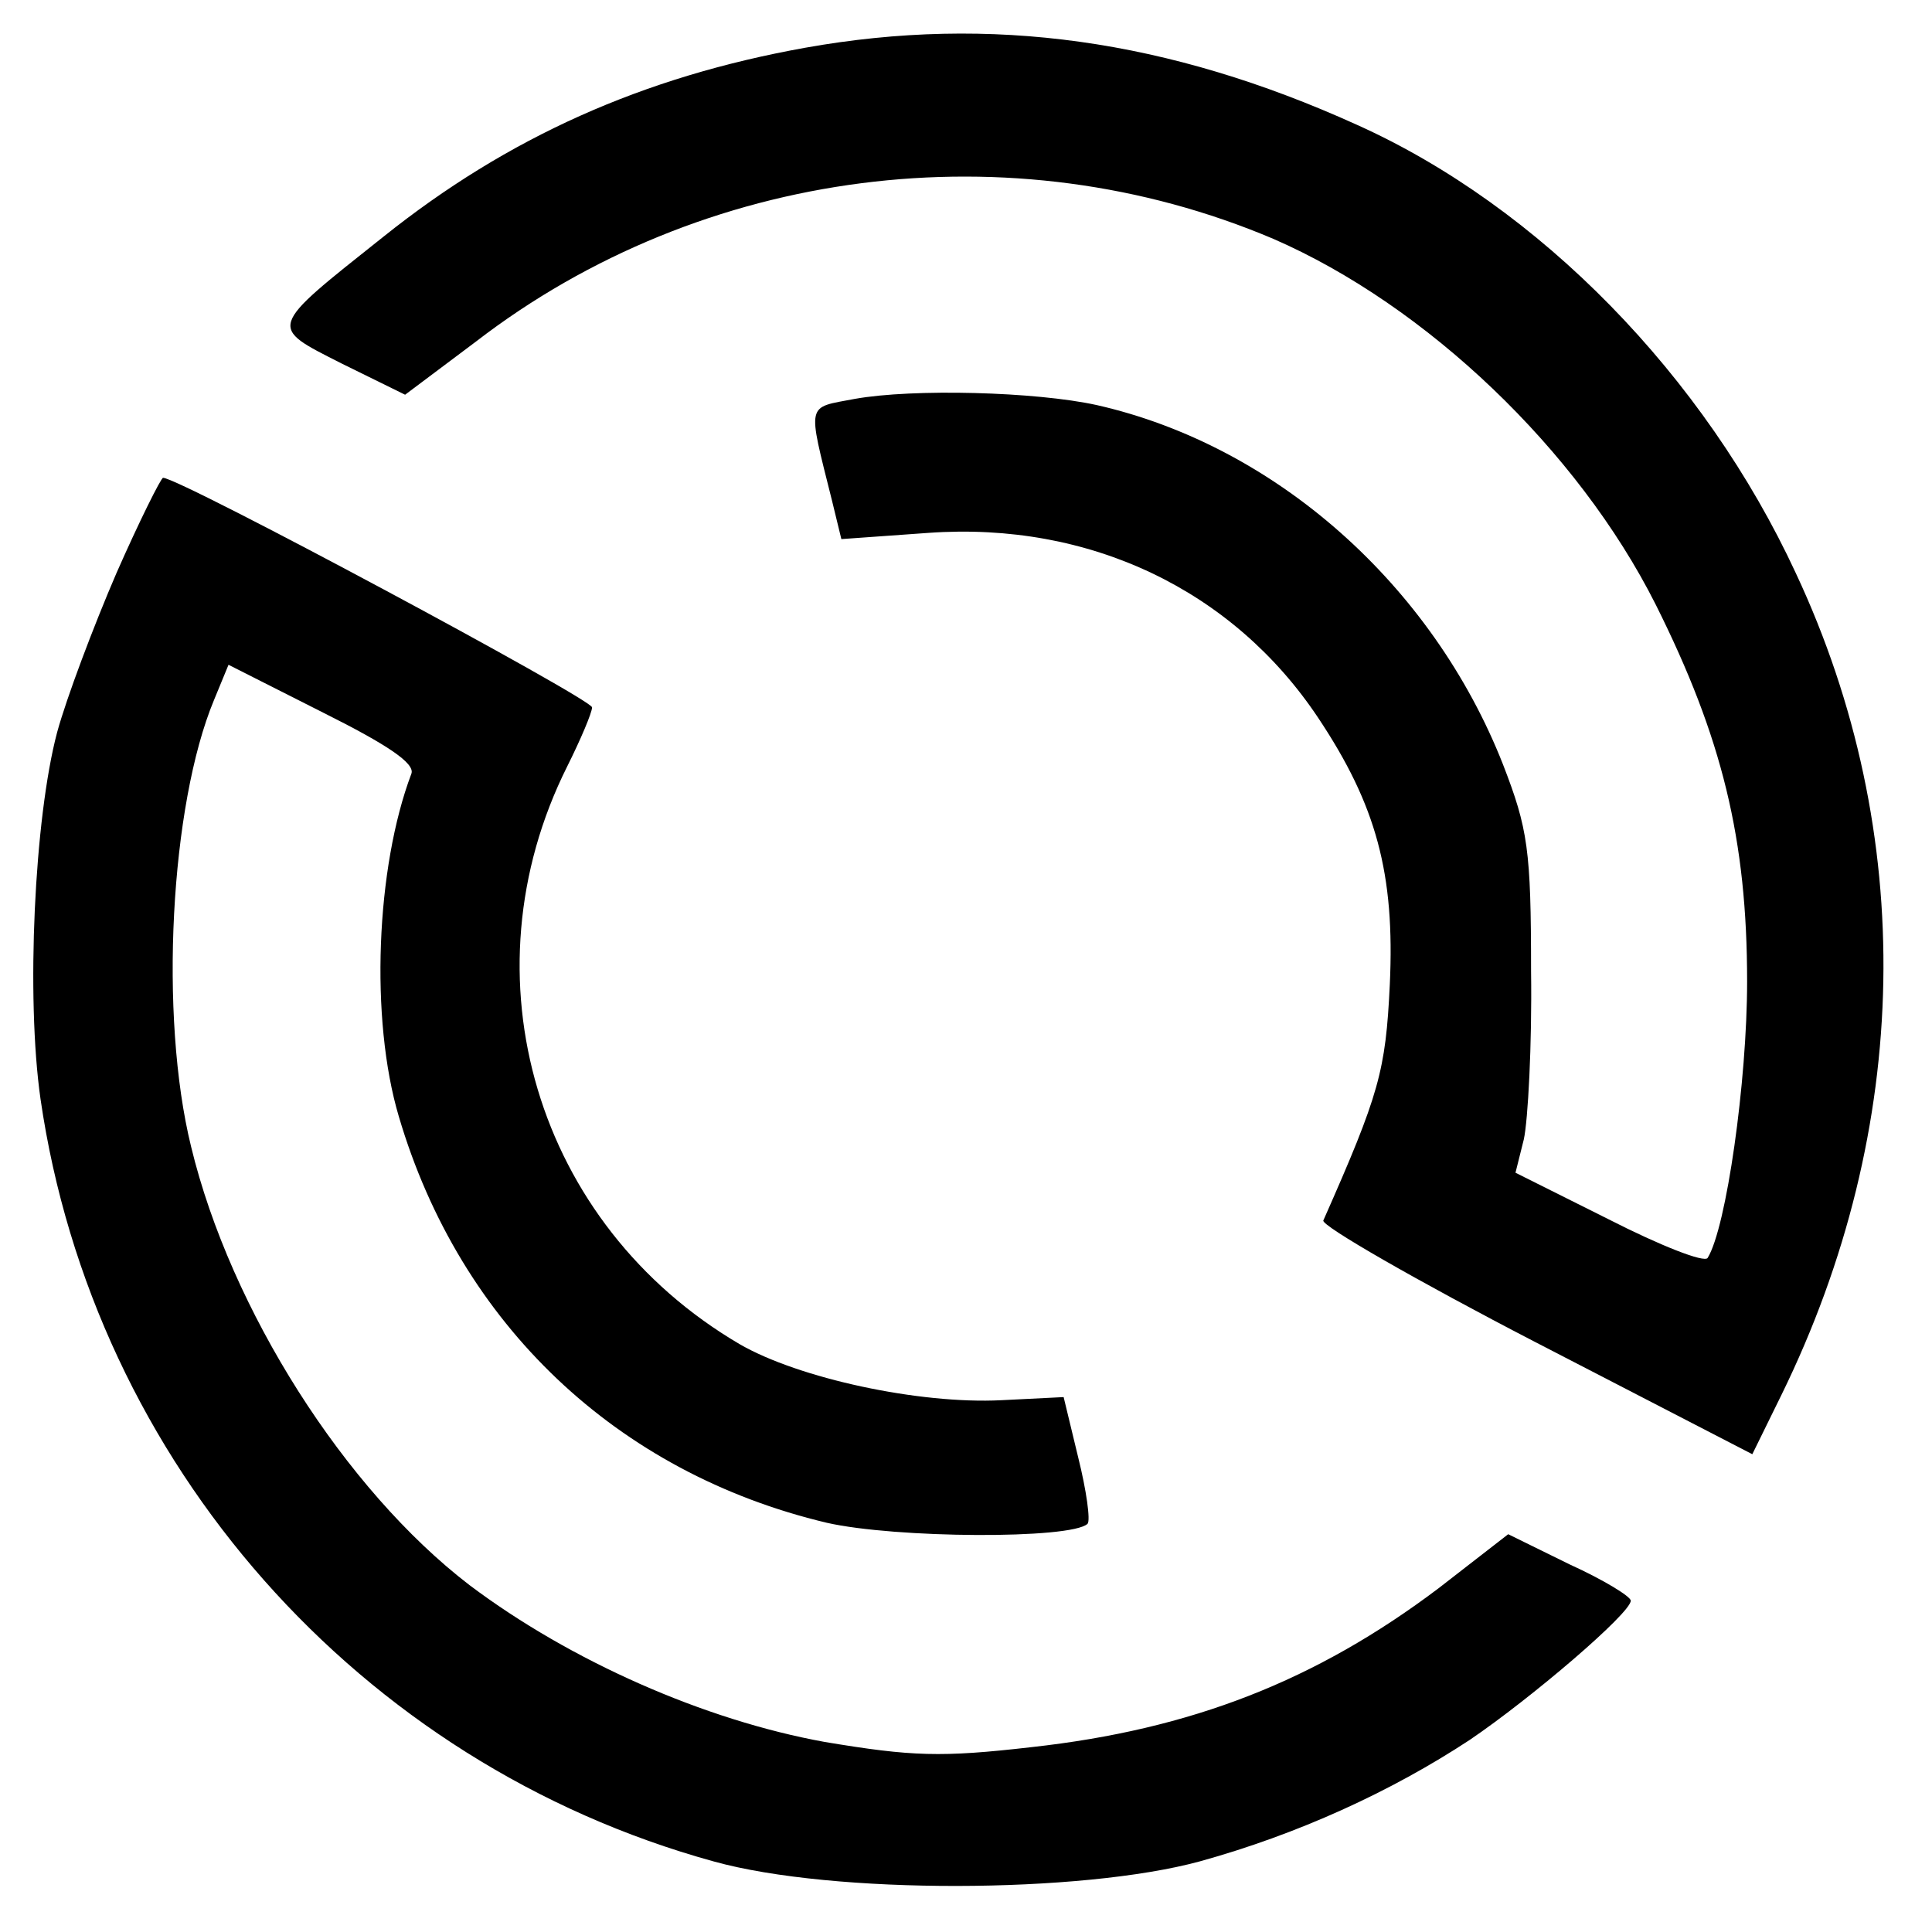
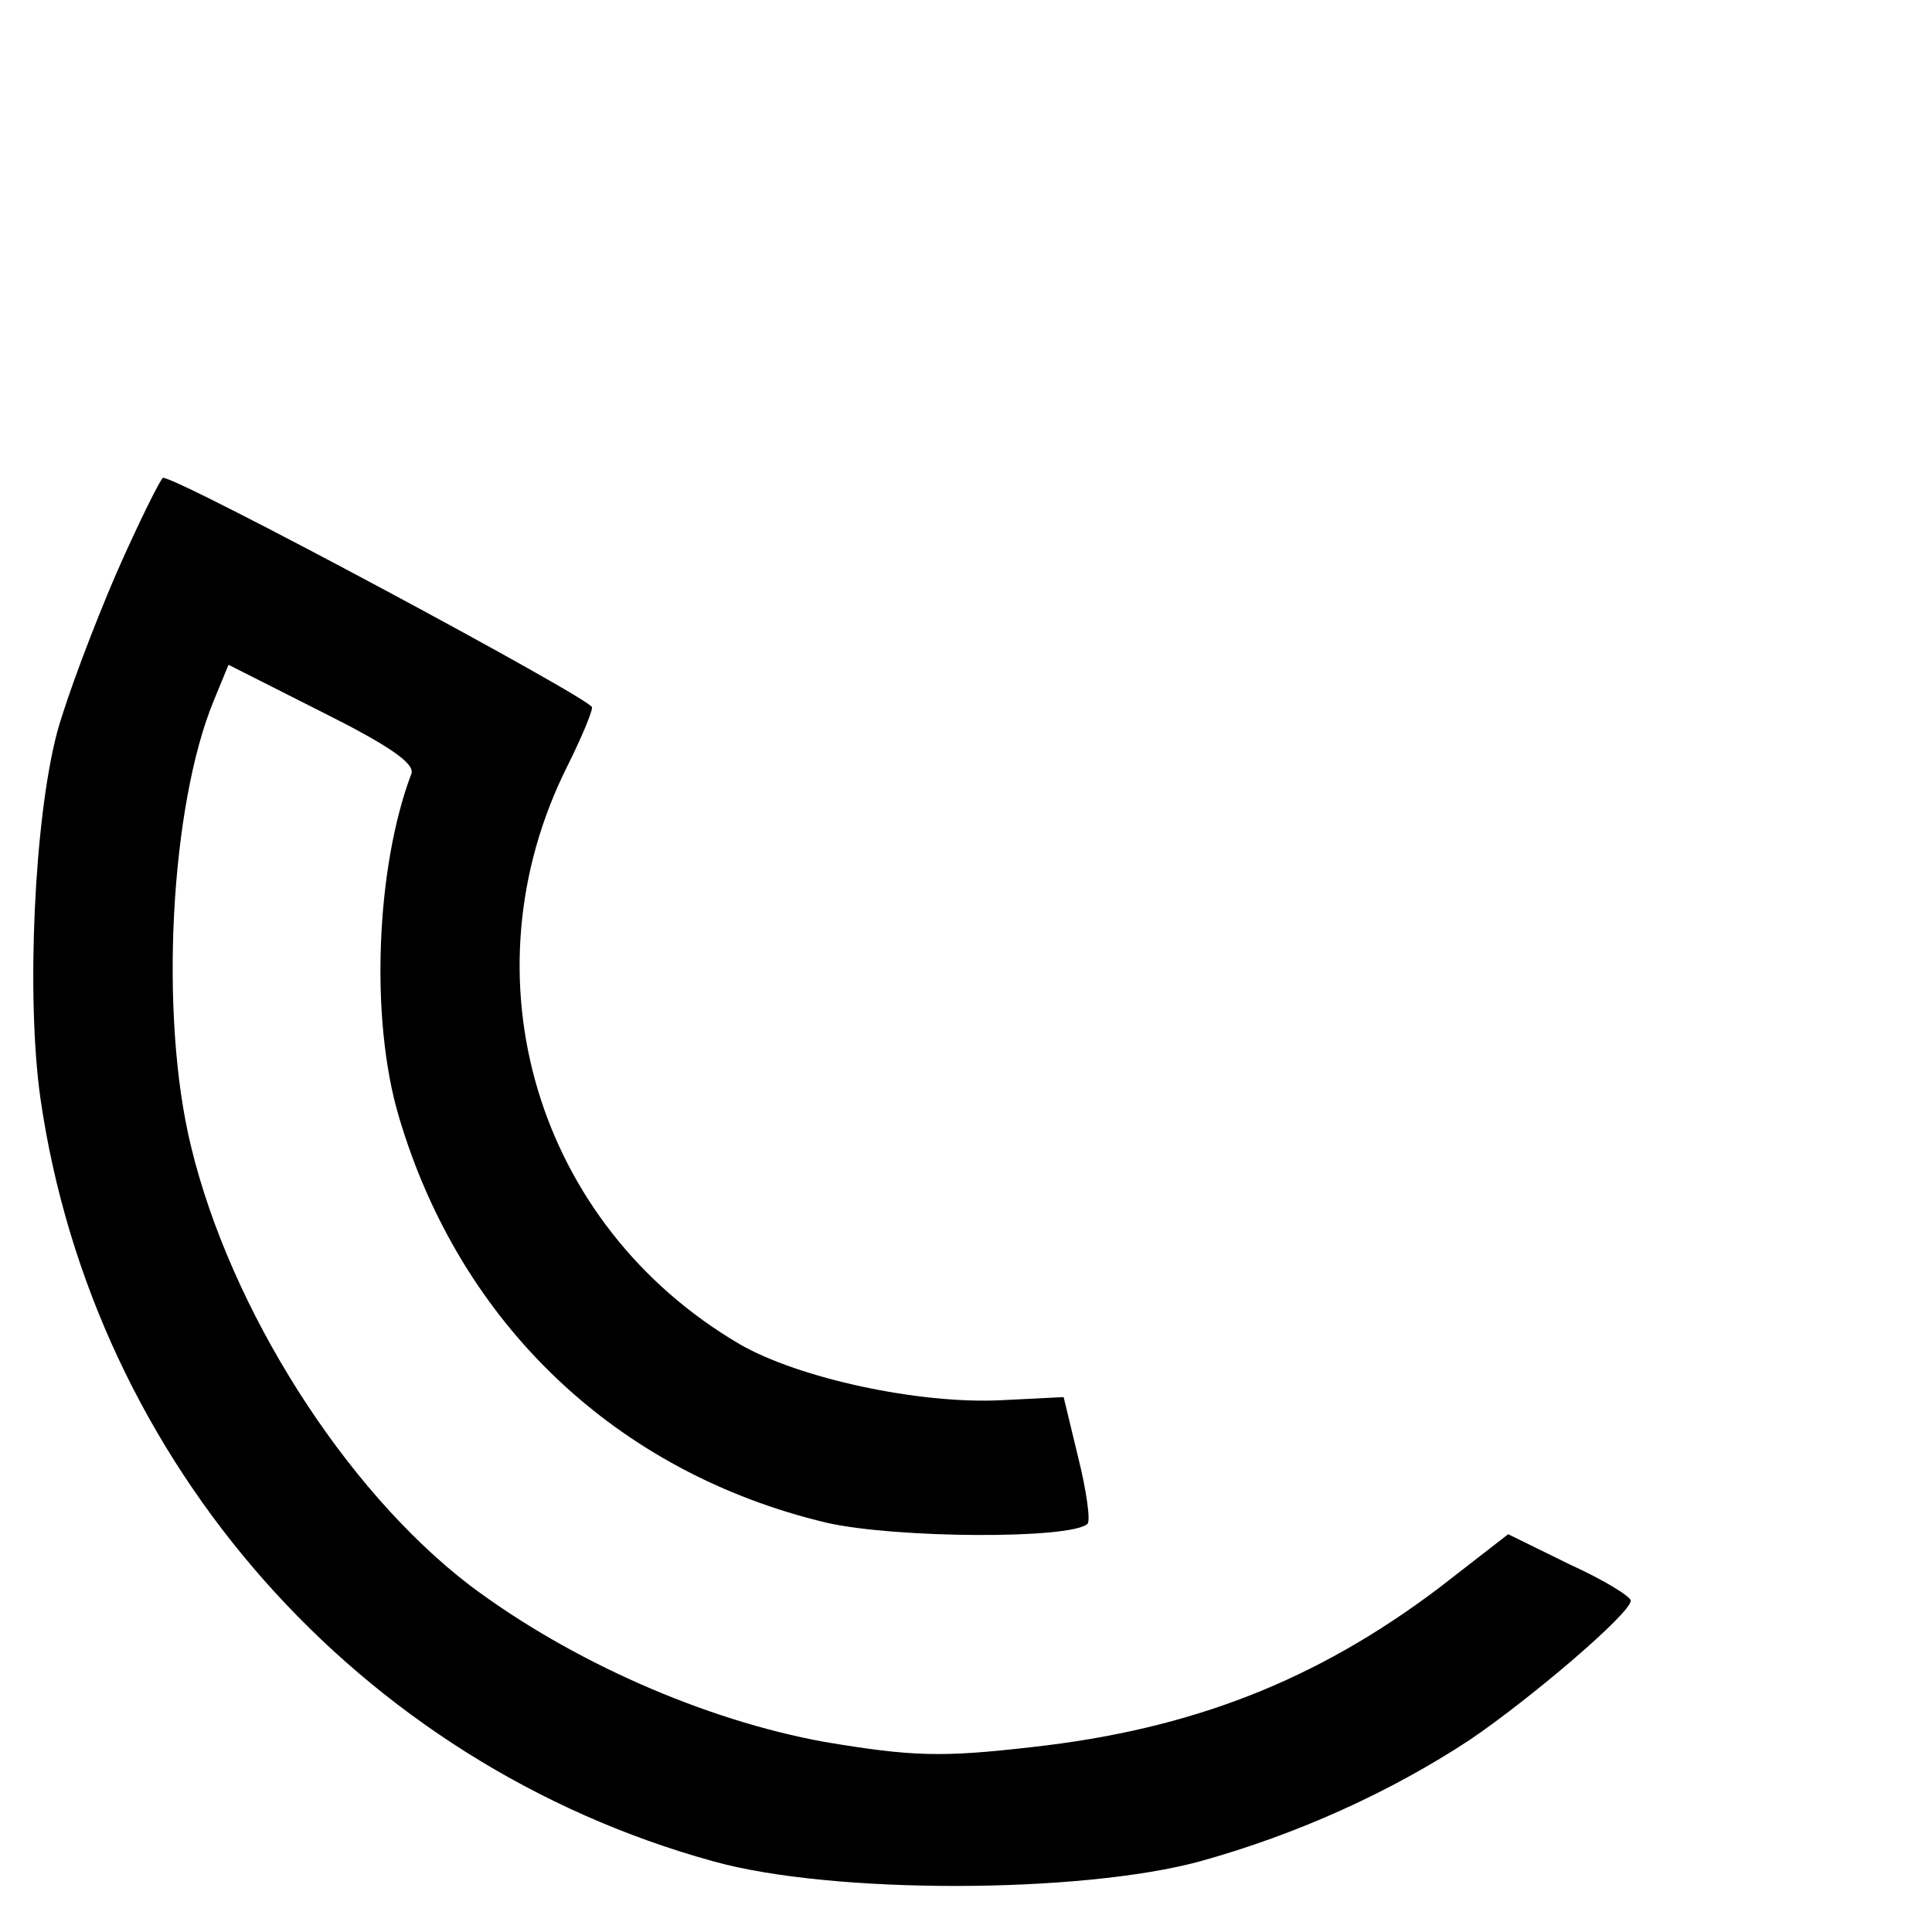
<svg xmlns="http://www.w3.org/2000/svg" version="1.0" width="186pt" height="185pt" viewBox="0 0 186 185" preserveAspectRatio="xMidYMid meet">
  <g transform="translate(0,185) scale(0.1,-0.1)" fill="#000000" stroke="none">
-     <path d="M775 1804 c-156 -28 -286 -86 -406 -182 -112 -89 -111 -86 -40 -122 l61 -30 68 51 c218 168 516 206 768 99 147 -64 293 -203 368 -352 64 -128 88 -226 88 -363 0 -96 -20 -237 -38 -266 -3 -5 -46 12 -95 37 l-90 45 8 32 c4 18 8 91 7 162 0 117 -3 137 -27 199 -68 173 -219 307 -391 346 -59 13 -177 16 -233 6 -47 -9 -46 -2 -22 -98 l9 -37 84 6 c155 11 293 -55 375 -178 56 -84 74 -150 69 -257 -4 -83 -10 -105 -64 -227 -2 -5 90 -58 204 -117 l209 -108 28 57 c126 257 131 541 14 791 -88 190 -247 353 -423 432 -181 82 -352 106 -531 74z" />
    <path d="M112 1298 c-22 -51 -48 -120 -57 -153 -22 -83 -30 -255 -16 -353 51 -351 307 -640 648 -734 115 -32 354 -31 468 0 94 26 184 67 260 117 59 40 155 122 155 134 0 4 -26 20 -59 35 l-59 29 -67 -52 c-118 -89 -238 -136 -392 -153 -87 -10 -115 -9 -199 5 -116 21 -245 78 -342 151 -120 92 -230 265 -268 422 -31 126 -20 329 22 430 l14 34 91 -46 c62 -31 89 -49 85 -59 -34 -90 -40 -236 -12 -330 59 -200 210 -343 412 -391 66 -15 235 -16 251 -1 3 3 -1 32 -9 64 l-14 58 -60 -3 c-79 -4 -195 21 -252 54 -196 115 -267 354 -166 556 13 26 24 52 24 57 0 8 -397 221 -413 221 -2 0 -23 -42 -45 -92z" />
  </g>
</svg>